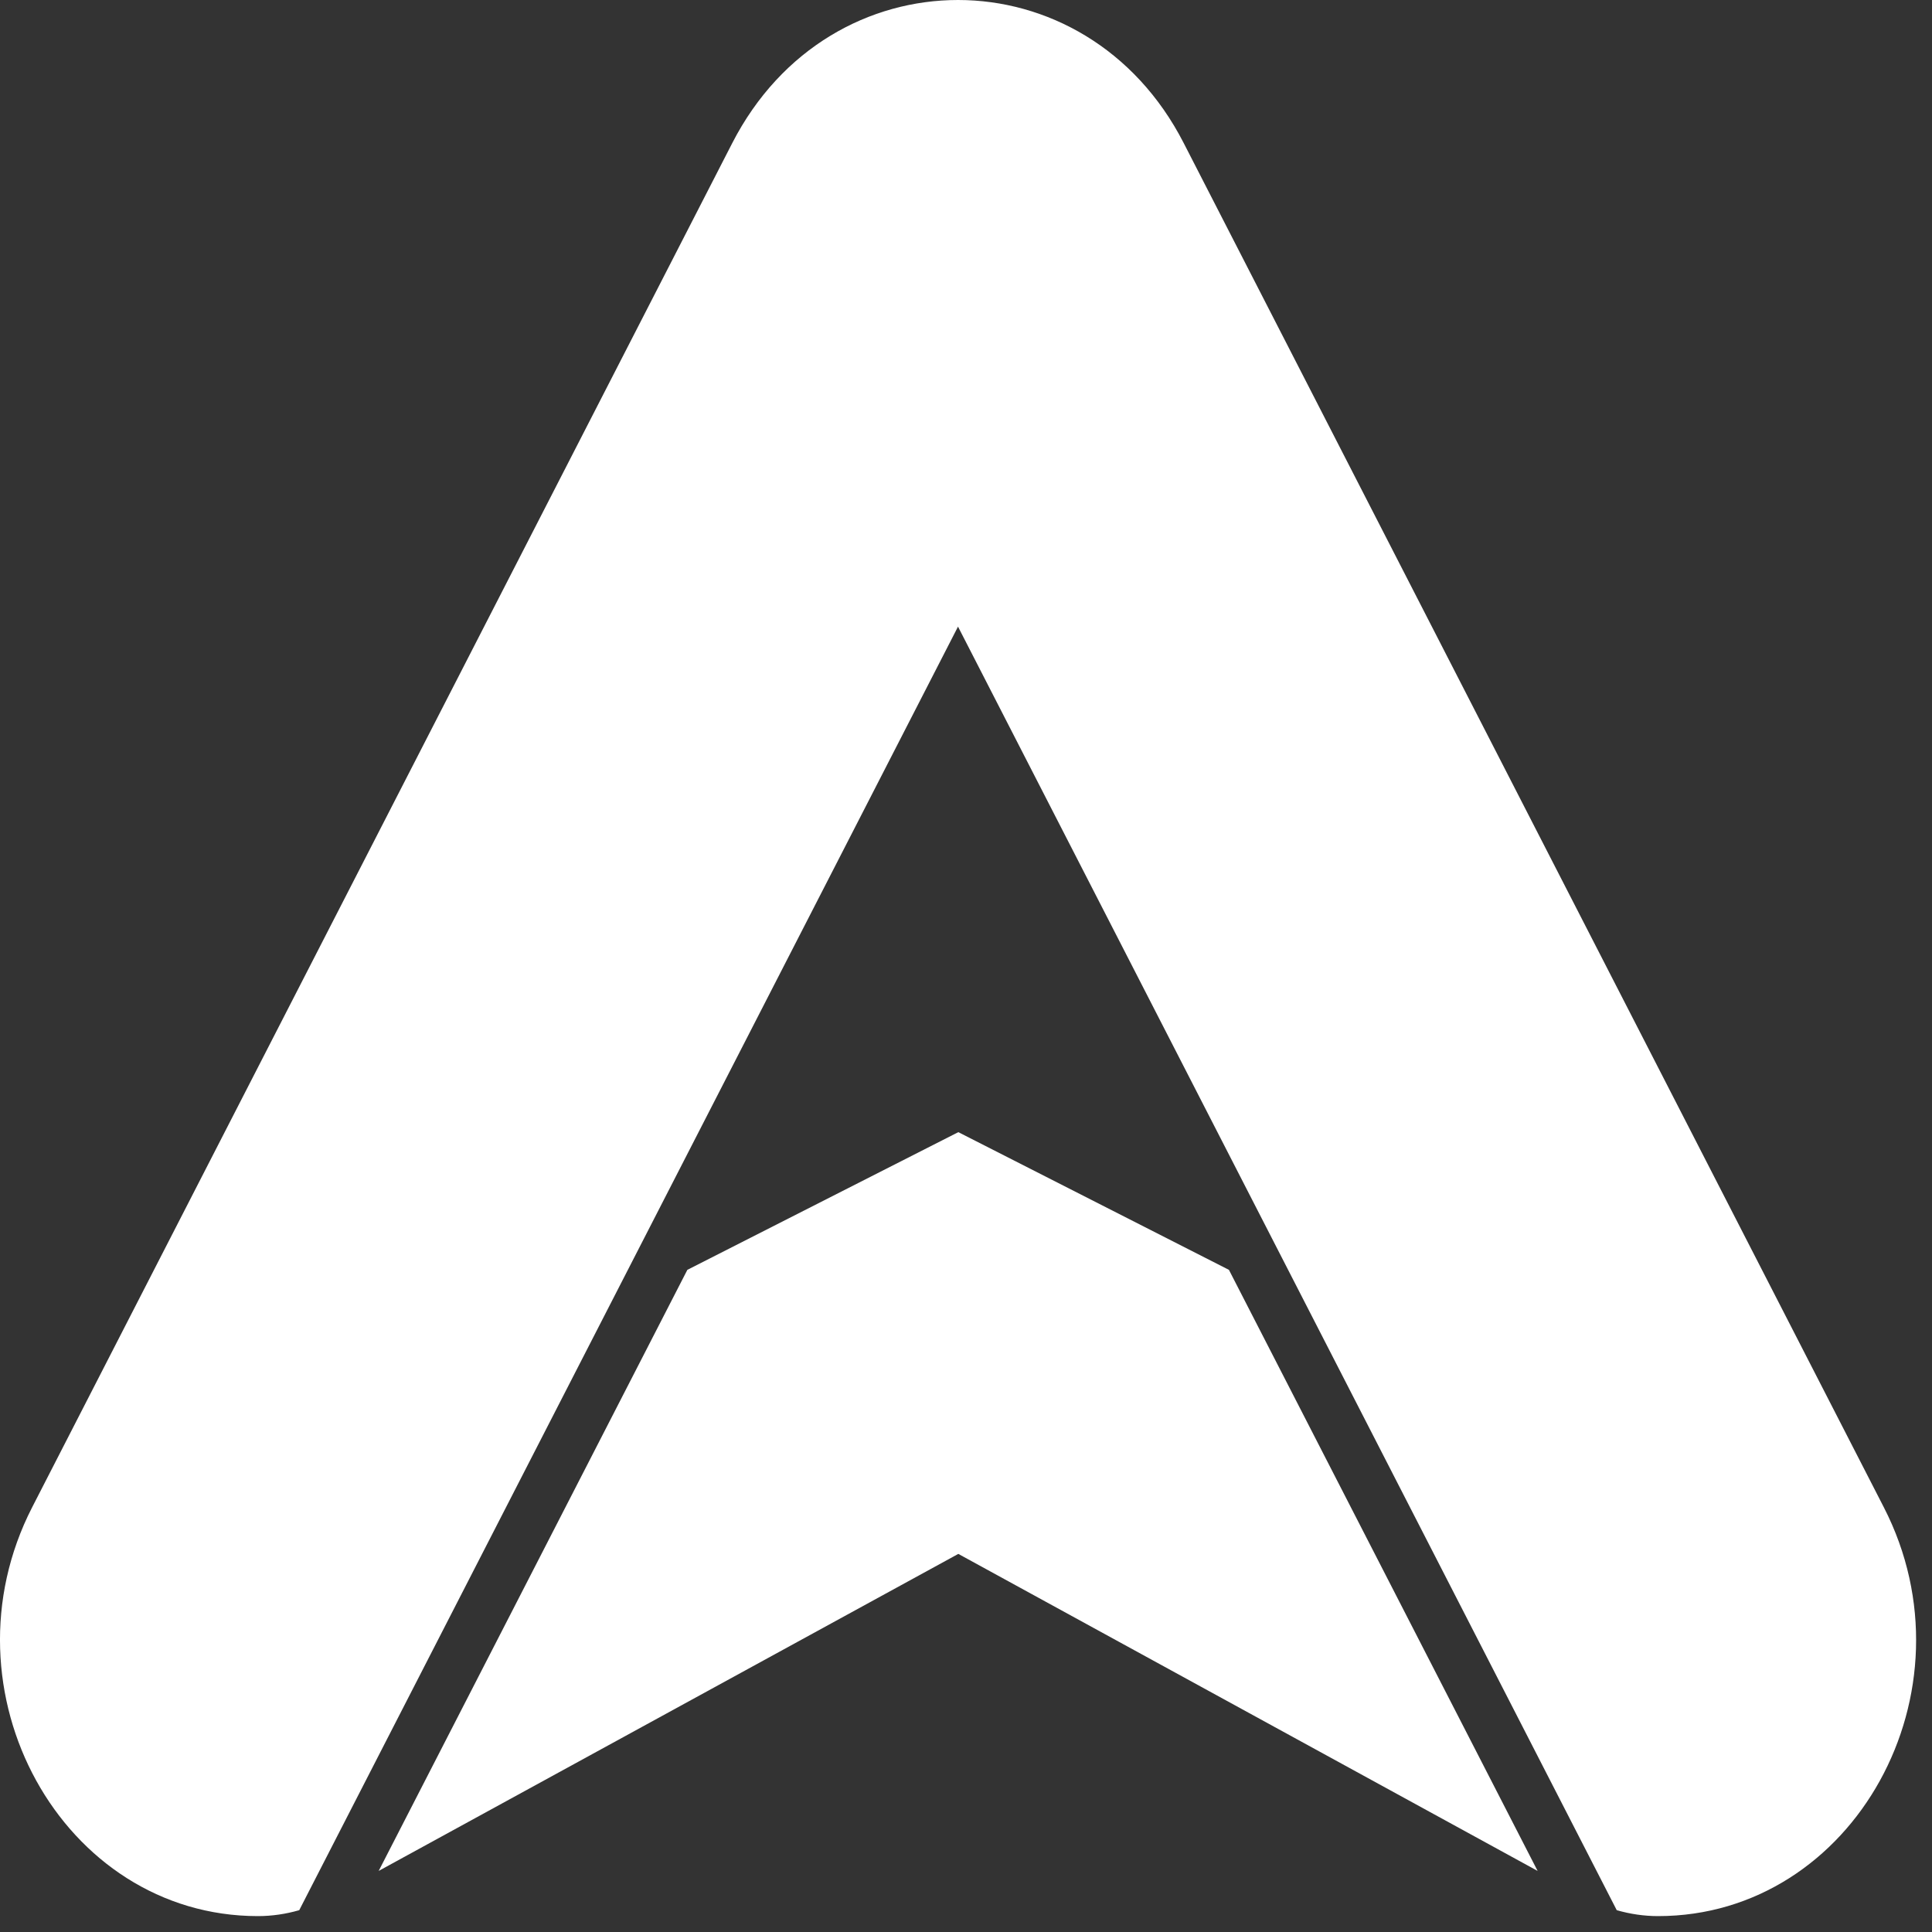
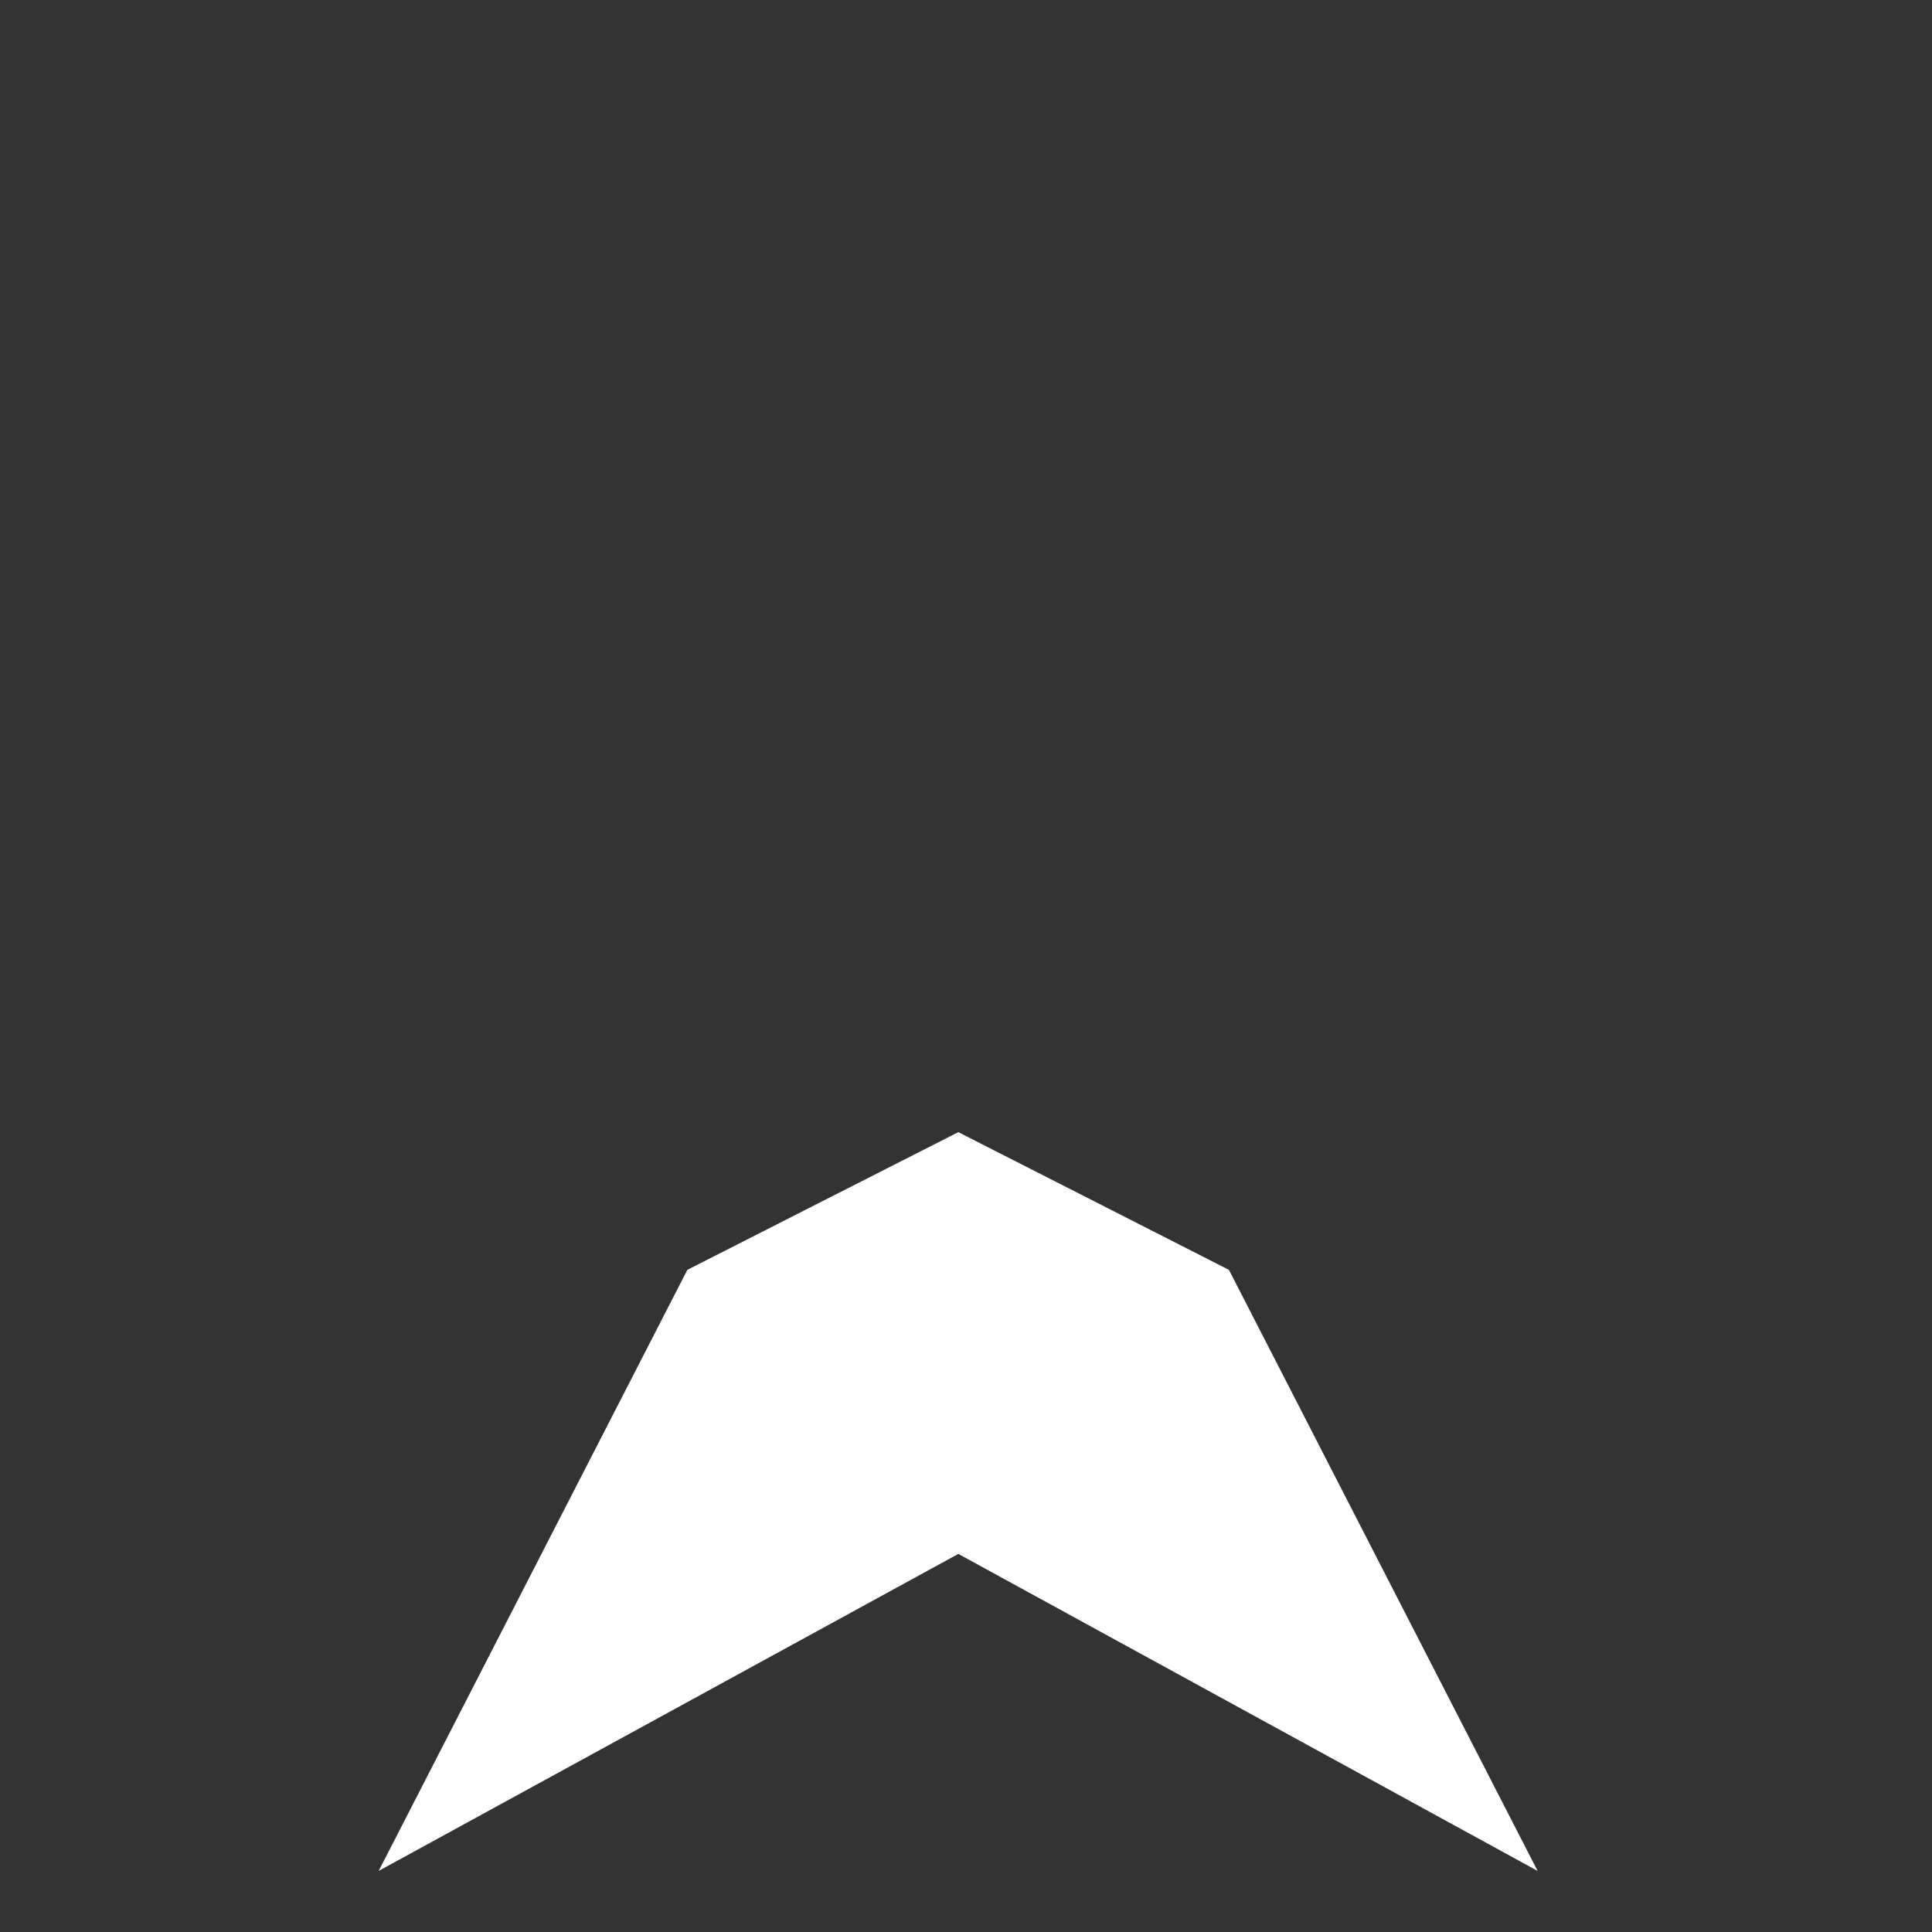
<svg xmlns="http://www.w3.org/2000/svg" width="44" height="44" viewBox="0 0 44 44" fill="none">
  <rect x="0" y="0" width="44" height="44" fill="#333333" stroke="none" />
-   <path d="M42.902 34.326L26.958 3.258C25.848 1.09 23.829 0 21.818 0C19.806 0 17.794 1.084 16.677 3.258L0.733 34.326C-1.414 38.511 1.411 43.638 5.874 43.638C6.192 43.638 6.511 43.591 6.815 43.503L21.818 14.271L36.82 43.503C37.125 43.591 37.443 43.638 37.761 43.638C42.225 43.638 45.056 38.518 42.902 34.326Z" fill="white" />
  <path d="M21.825 25.784L15.654 28.92L8.624 42.609L21.825 35.389L35.018 42.609L27.988 28.92L21.825 25.784Z" fill="white" />
</svg>